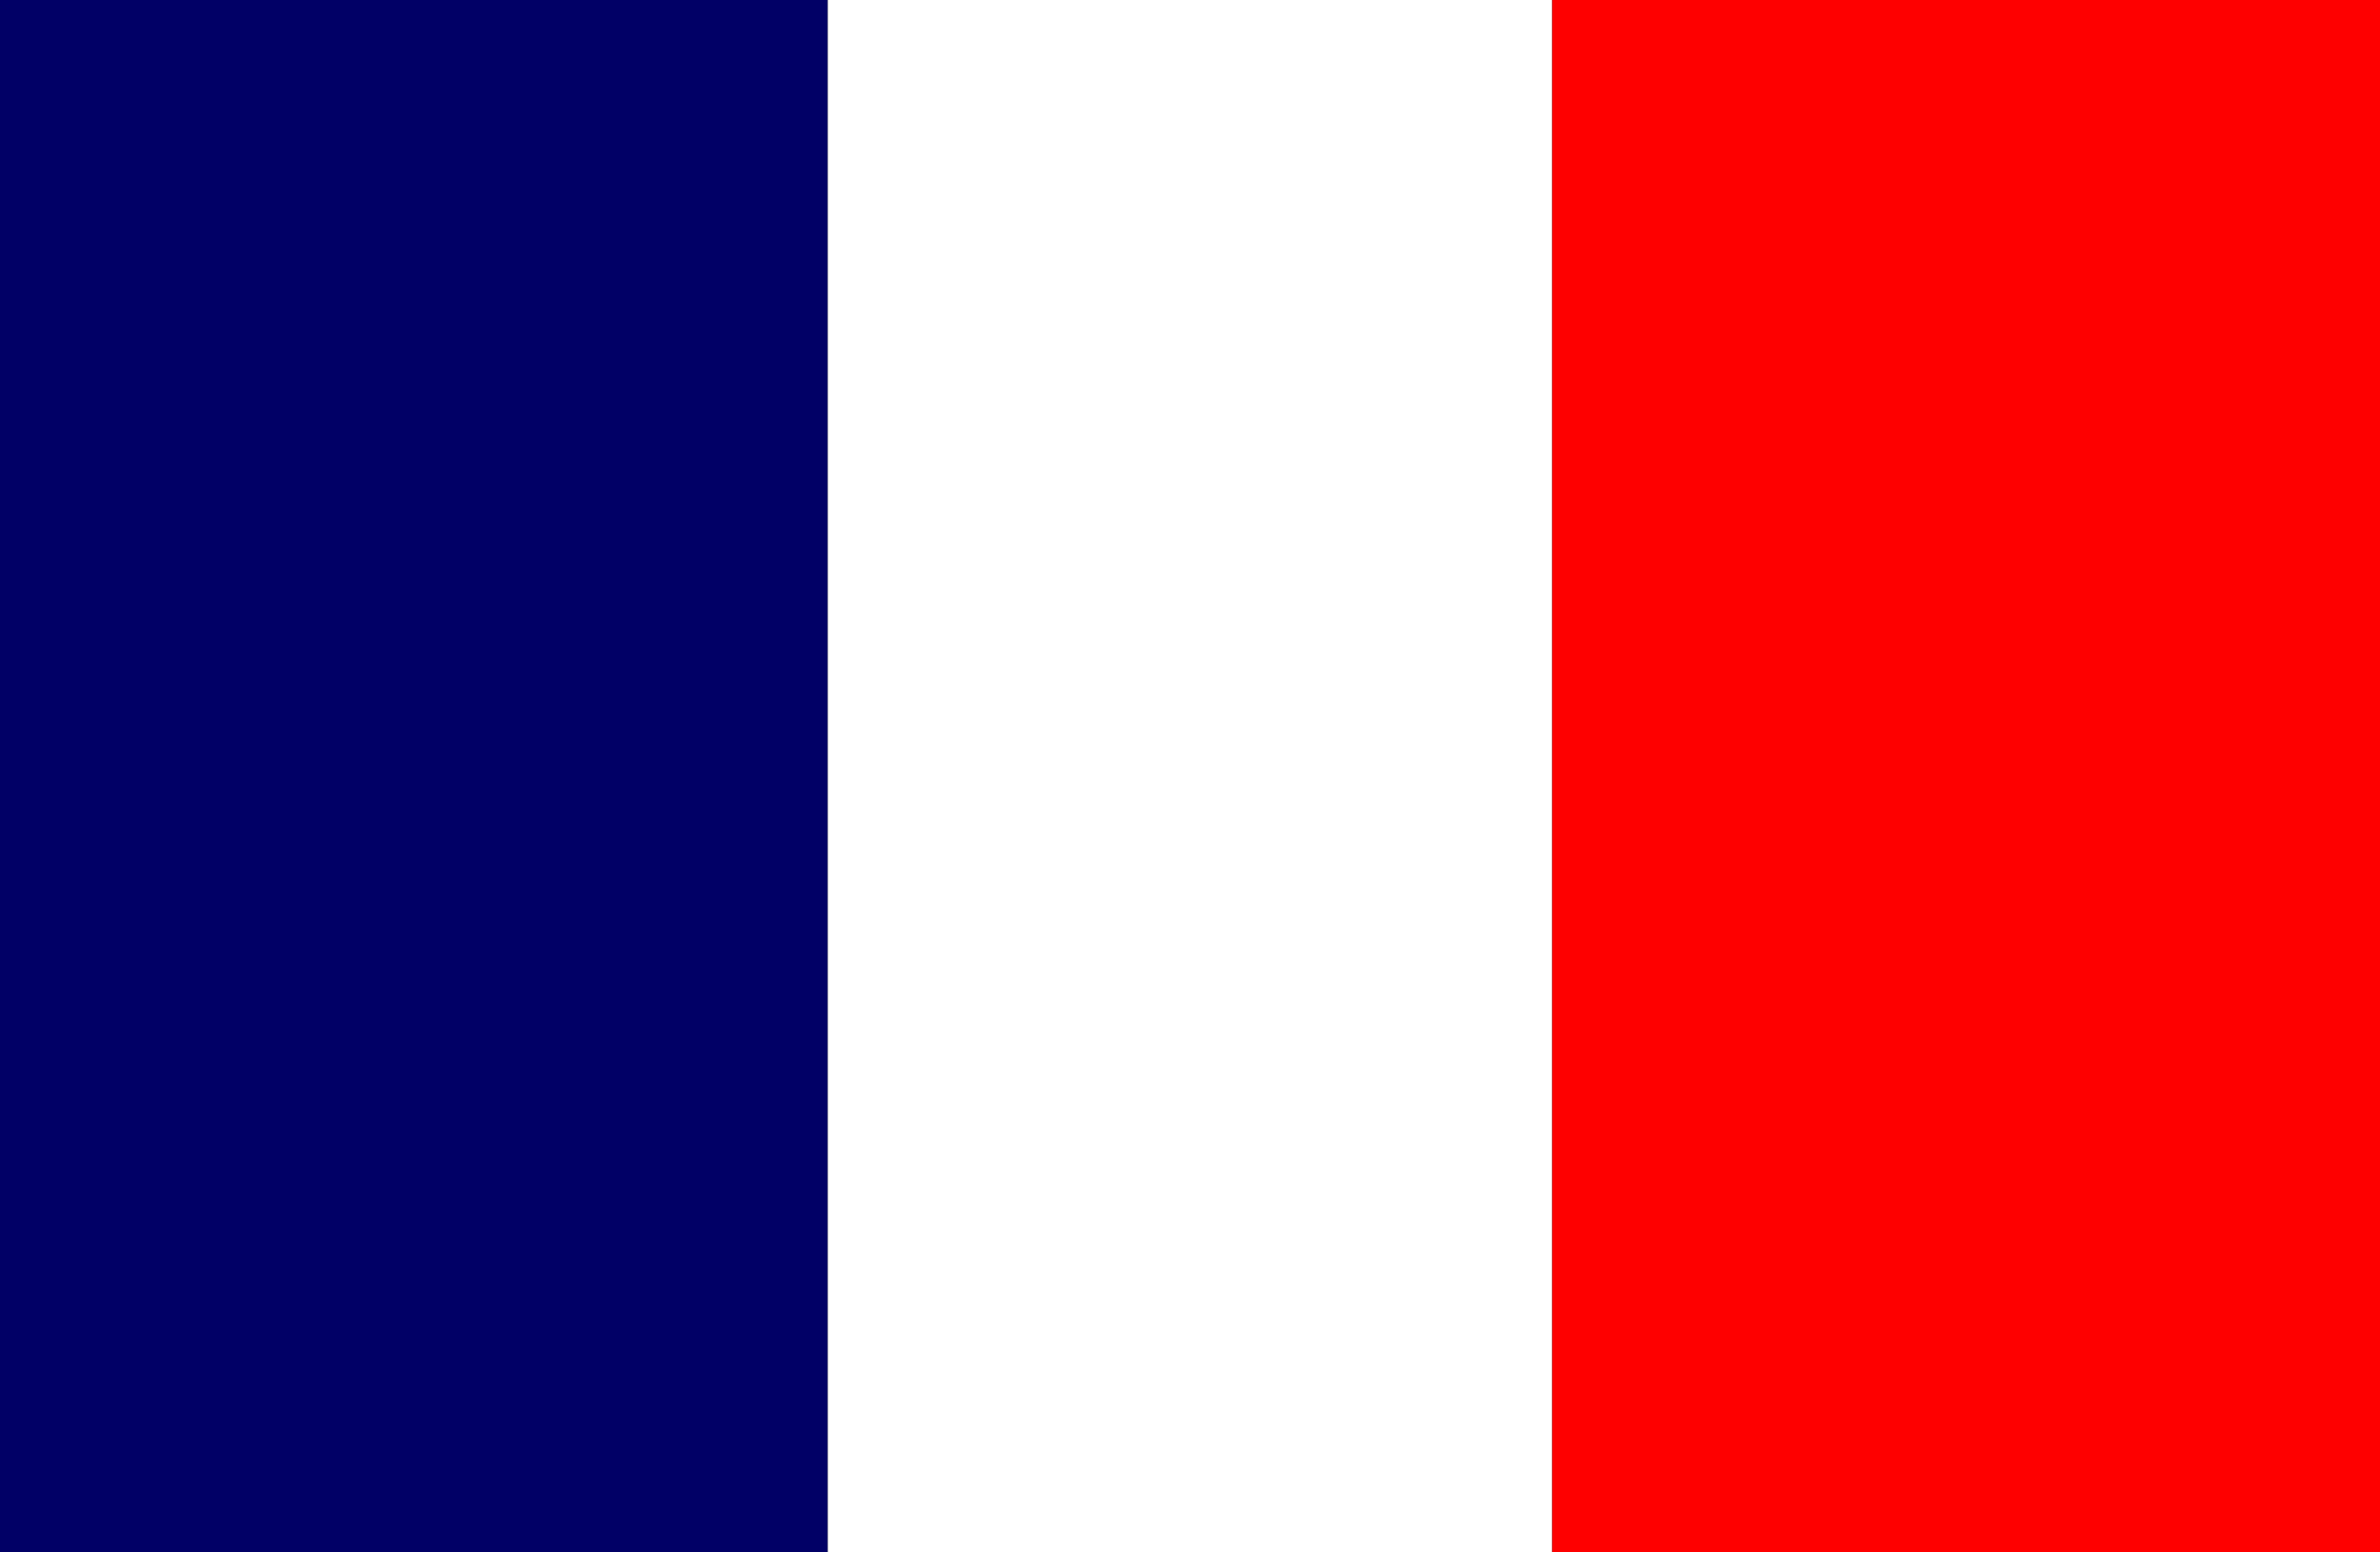
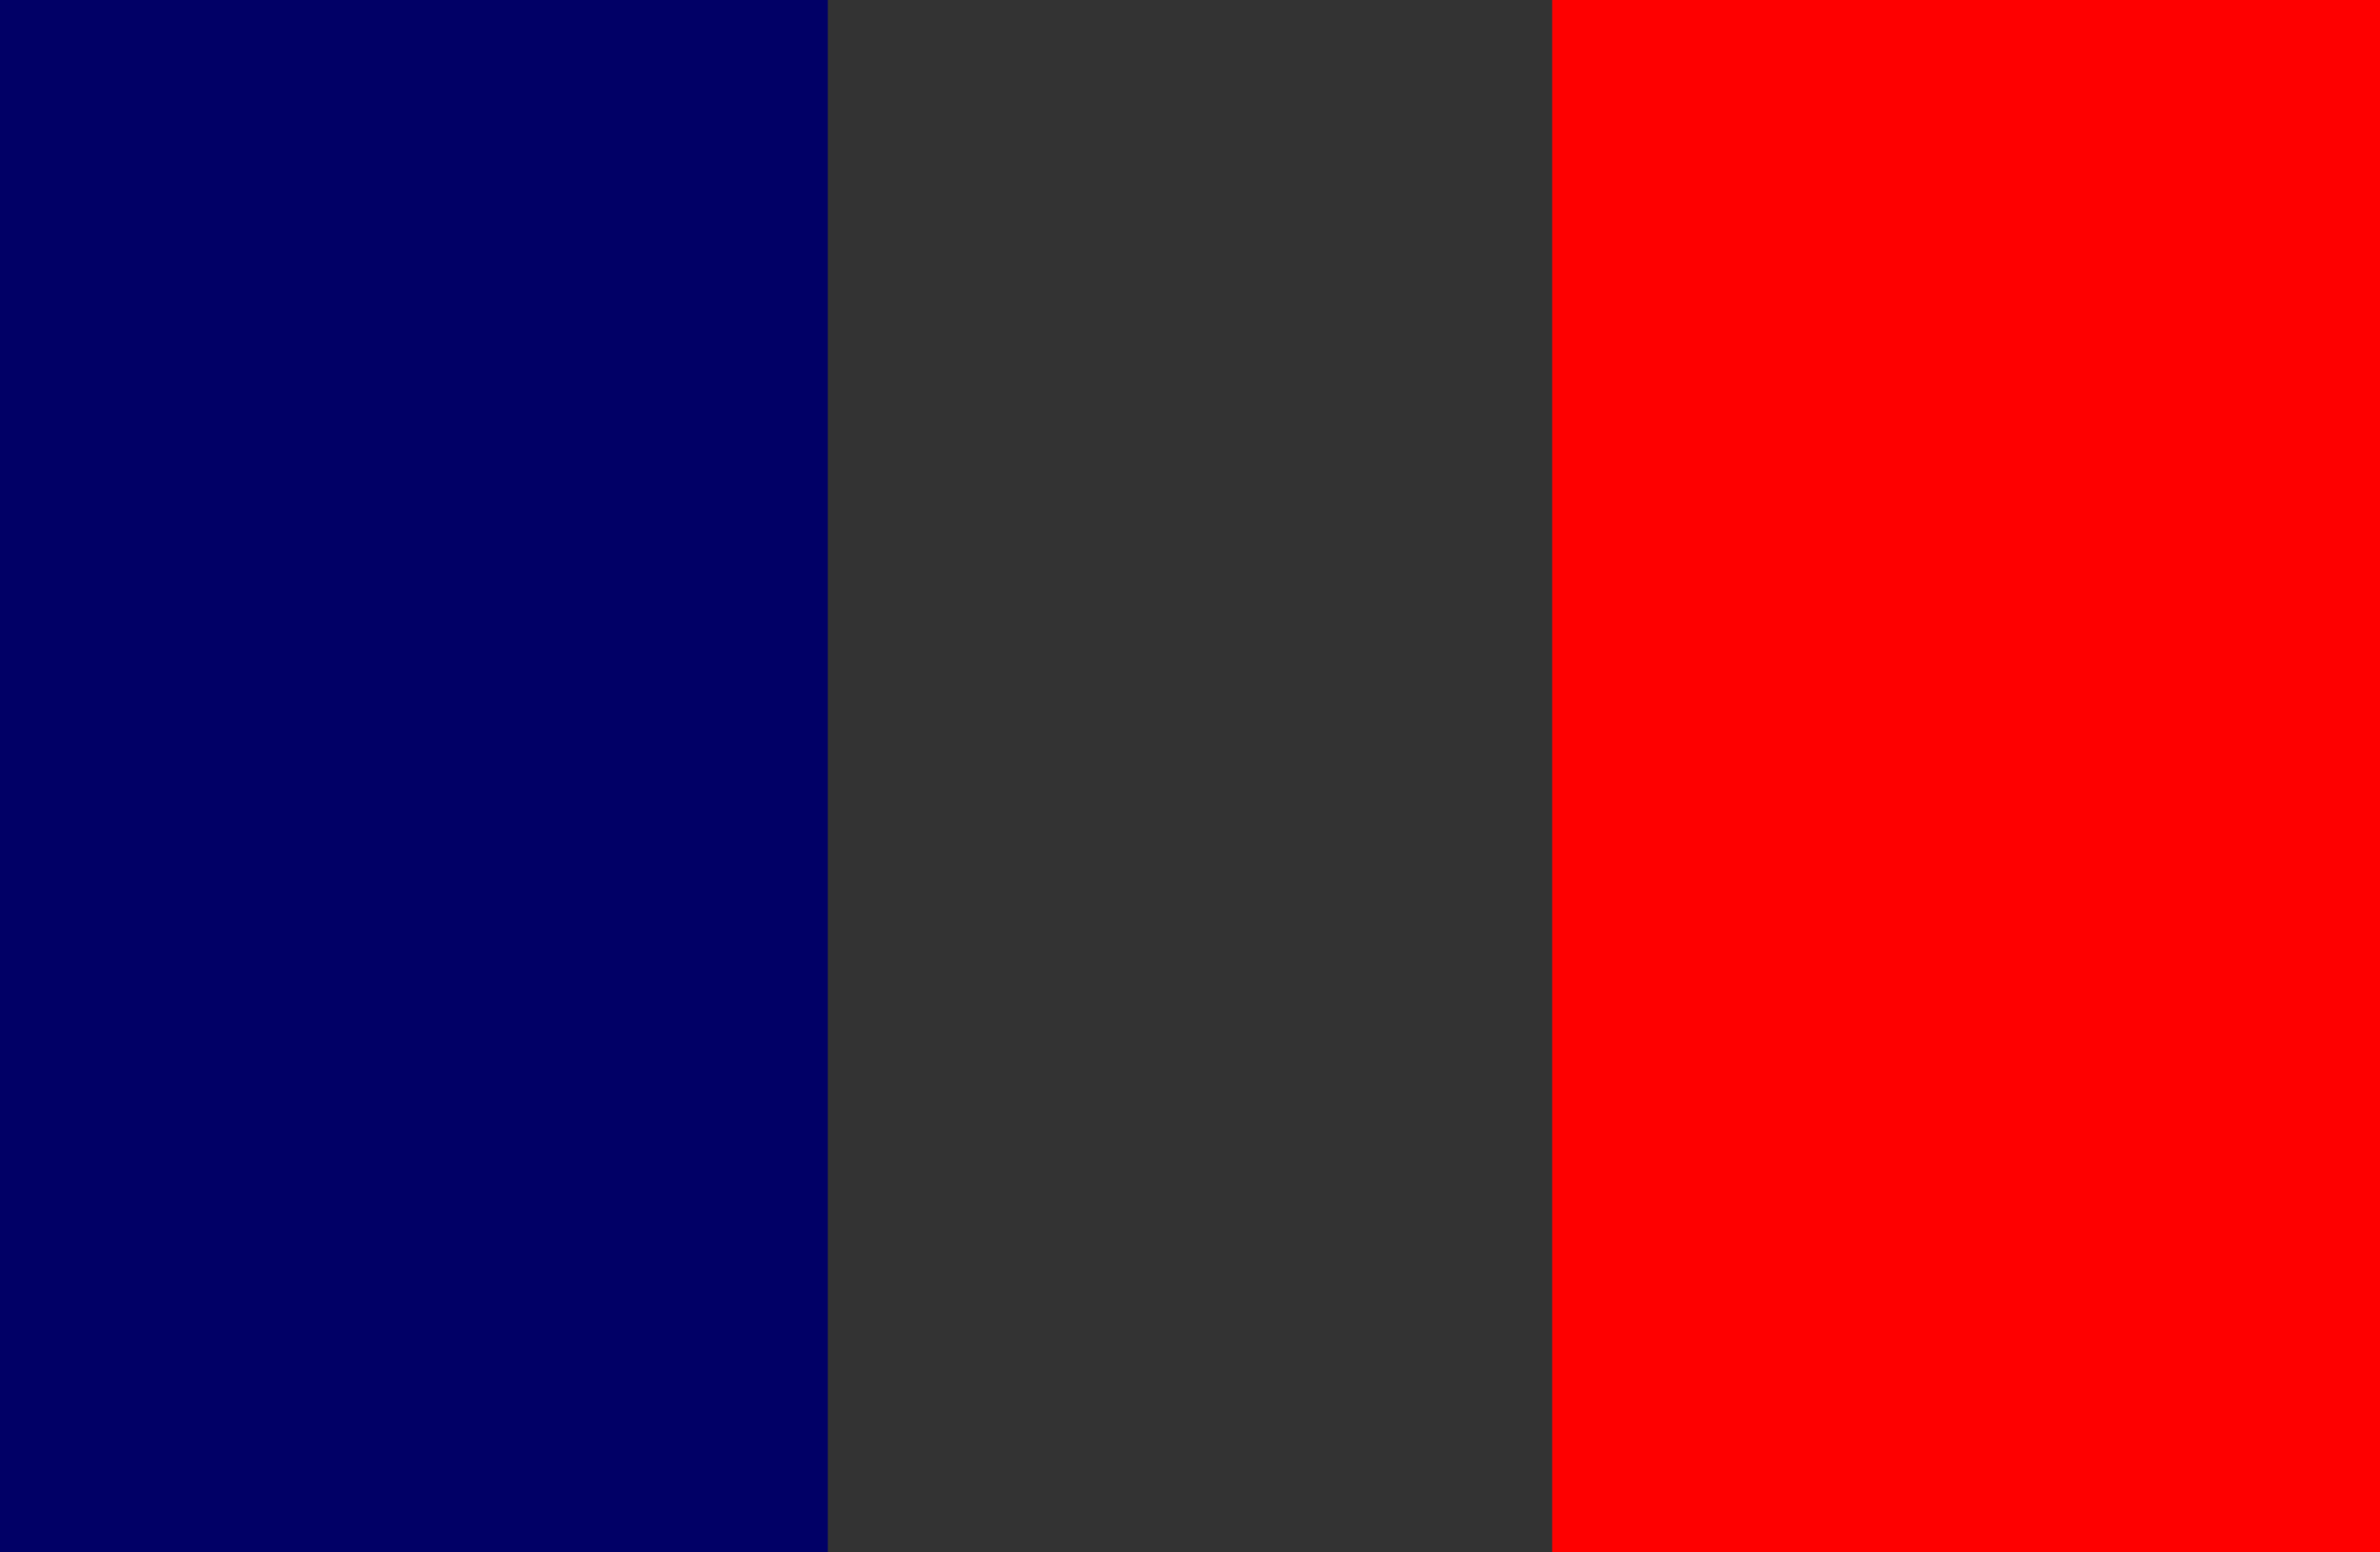
<svg xmlns="http://www.w3.org/2000/svg" version="1.1" id="Calque_1" x="0px" y="0px" width="23px" height="15px" viewBox="0 0 23 15" enable-background="new 0 0 23 15" xml:space="preserve">
  <rect x="0" y="0" width="23" height="15" fill="#333333" stroke="none" />
  <rect fill="#010066" width="8" height="15" />
-   <rect x="8" fill="#FFFFFF" width="7" height="15" />
  <rect x="15" fill="#FE0000" width="8" height="15" />
</svg>